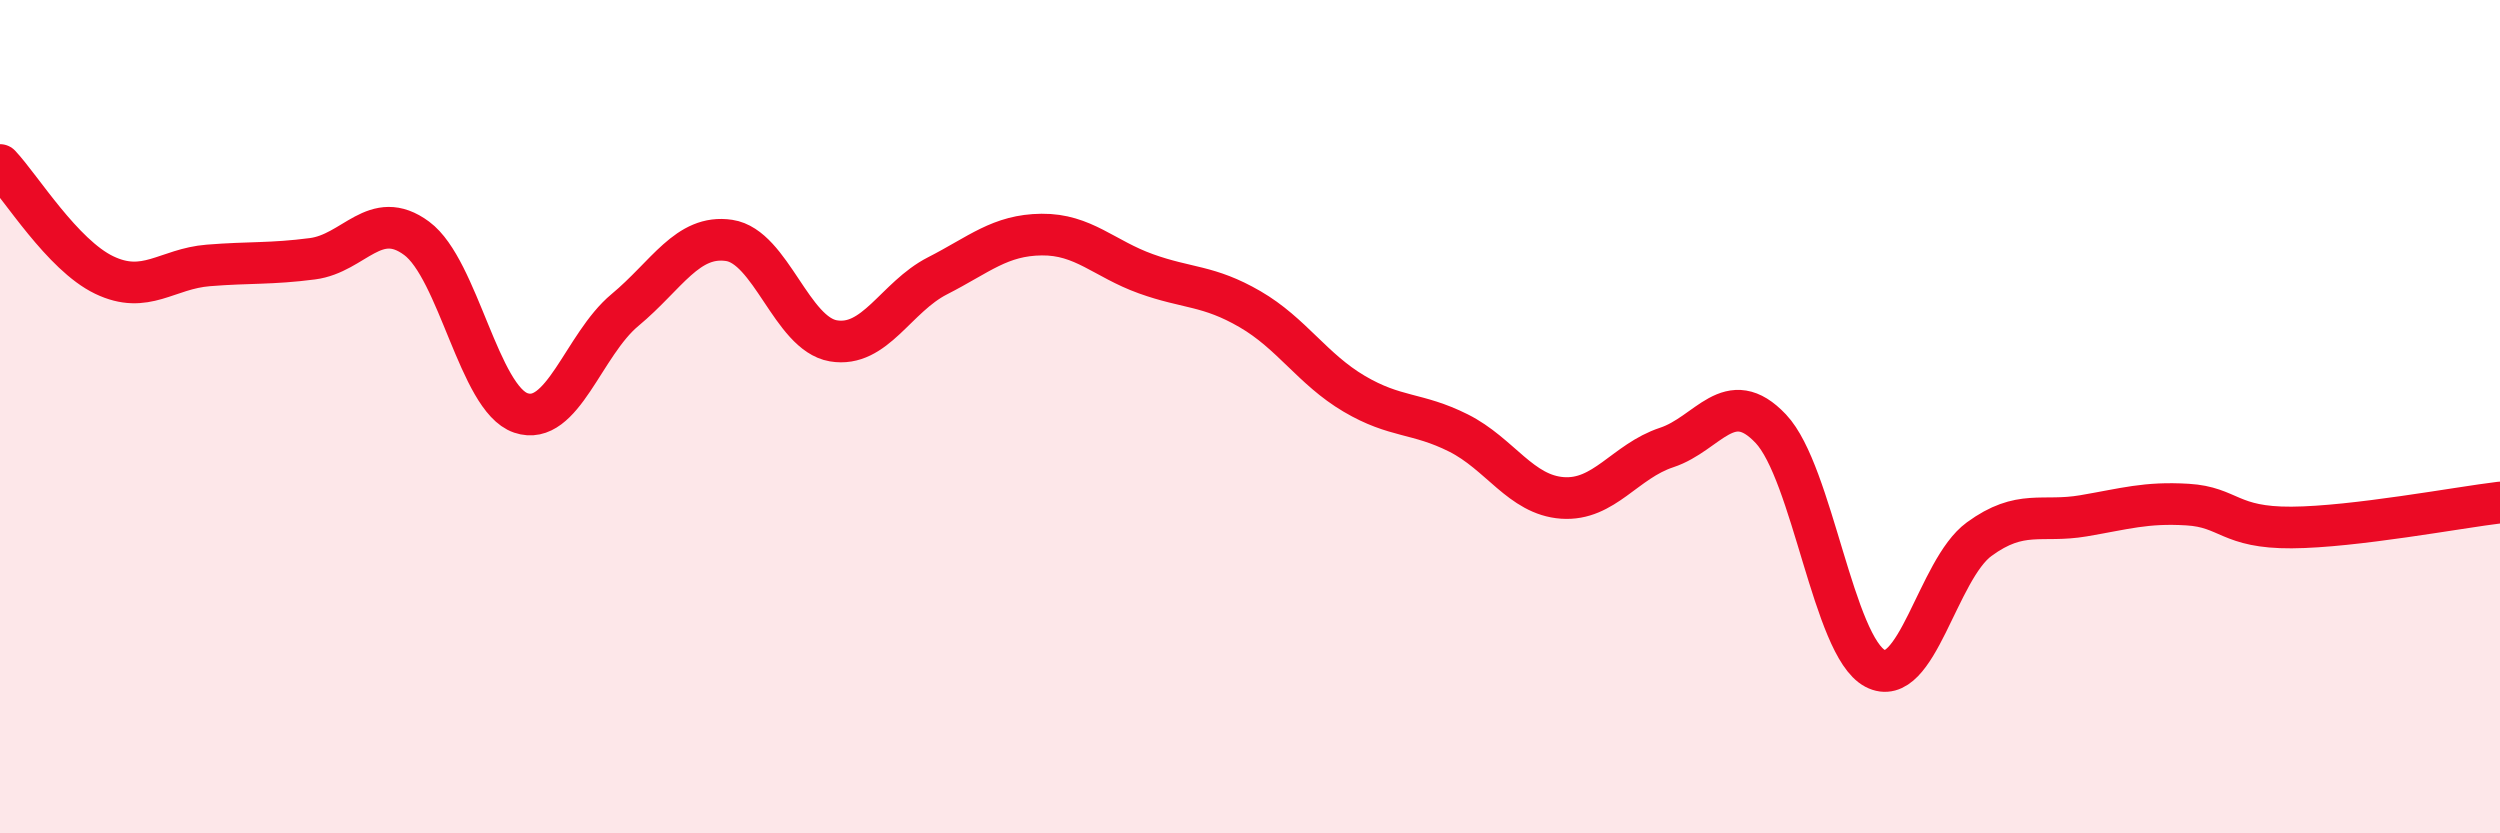
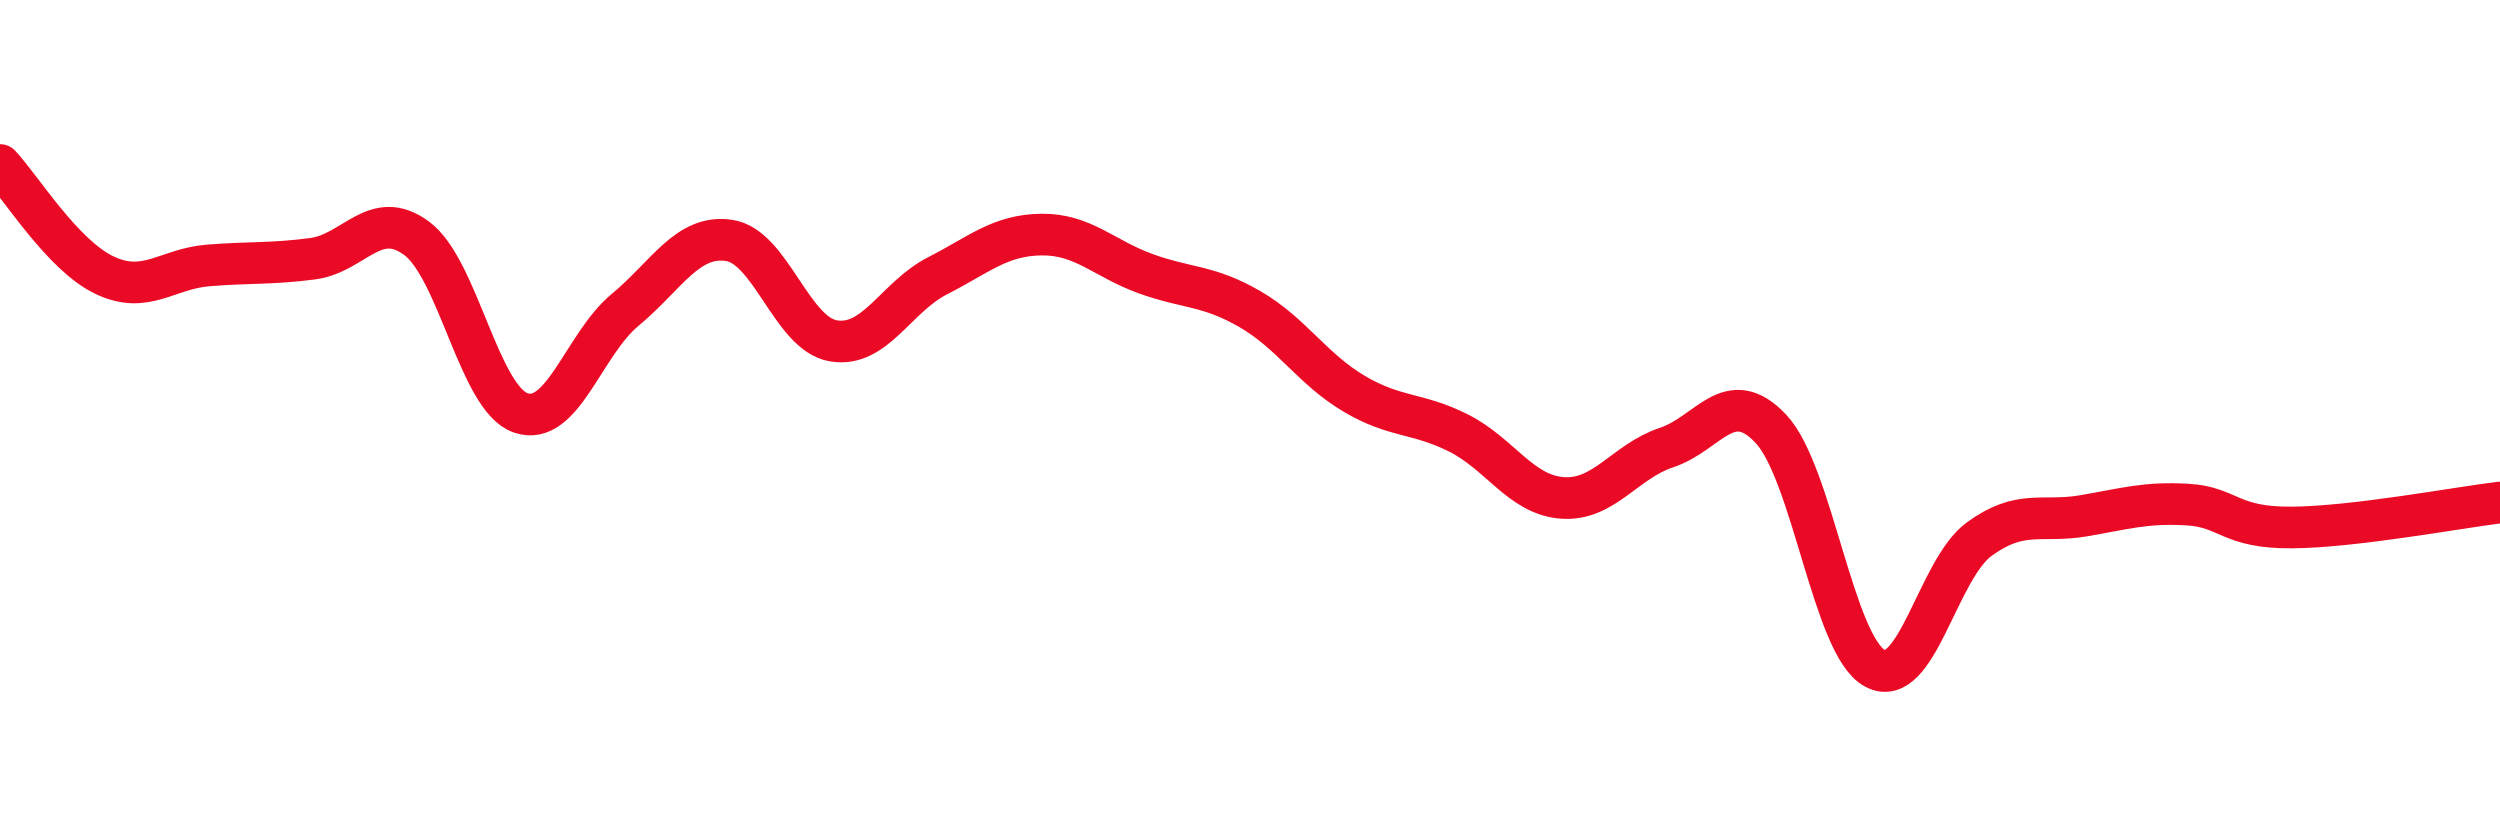
<svg xmlns="http://www.w3.org/2000/svg" width="60" height="20" viewBox="0 0 60 20">
-   <path d="M 0,3.96 C 0.5,4.49 1.5,6.12 2.5,6.6 C 3.5,7.08 4,6.45 5,6.37 C 6,6.29 6.5,6.34 7.5,6.21 C 8.5,6.08 9,4.98 10,5.72 C 11,6.46 11.5,9.57 12.5,9.91 C 13.5,10.25 14,8.27 15,7.44 C 16,6.61 16.5,5.62 17.5,5.77 C 18.5,5.92 19,8.01 20,8.18 C 21,8.35 21.5,7.13 22.5,6.62 C 23.5,6.11 24,5.64 25,5.63 C 26,5.62 26.5,6.21 27.5,6.57 C 28.5,6.93 29,6.84 30,7.42 C 31,8 31.5,8.86 32.5,9.45 C 33.5,10.04 34,9.89 35,10.39 C 36,10.89 36.5,11.88 37.5,11.95 C 38.5,12.02 39,11.07 40,10.74 C 41,10.41 41.5,9.23 42.5,10.29 C 43.5,11.35 44,15.51 45,16.04 C 46,16.57 46.5,13.67 47.5,12.94 C 48.5,12.21 49,12.55 50,12.38 C 51,12.21 51.5,12.05 52.5,12.11 C 53.5,12.17 53.5,12.67 55,12.66 C 56.5,12.65 59,12.18 60,12.06L60 20L0 20Z" fill="#EB0A25" opacity="0.1" stroke-linecap="round" stroke-linejoin="round" />
  <path d="M 0,3.96 C 0.5,4.49 1.5,6.12 2.5,6.6 C 3.5,7.08 4,6.45 5,6.37 C 6,6.29 6.5,6.34 7.5,6.21 C 8.5,6.08 9,4.98 10,5.72 C 11,6.46 11.5,9.57 12.5,9.91 C 13.5,10.25 14,8.27 15,7.44 C 16,6.61 16.5,5.62 17.5,5.77 C 18.5,5.92 19,8.01 20,8.18 C 21,8.35 21.5,7.13 22.5,6.62 C 23.5,6.11 24,5.64 25,5.63 C 26,5.62 26.5,6.21 27.5,6.57 C 28.5,6.93 29,6.84 30,7.42 C 31,8 31.5,8.86 32.5,9.45 C 33.5,10.04 34,9.89 35,10.39 C 36,10.89 36.5,11.88 37.5,11.95 C 38.5,12.02 39,11.07 40,10.74 C 41,10.41 41.5,9.23 42.5,10.29 C 43.5,11.35 44,15.51 45,16.04 C 46,16.57 46.5,13.67 47.5,12.94 C 48.5,12.21 49,12.55 50,12.38 C 51,12.21 51.5,12.05 52.5,12.11 C 53.5,12.17 53.5,12.67 55,12.66 C 56.5,12.65 59,12.18 60,12.06" stroke="#EB0A25" stroke-width="1" fill="none" stroke-linecap="round" stroke-linejoin="round" />
</svg>